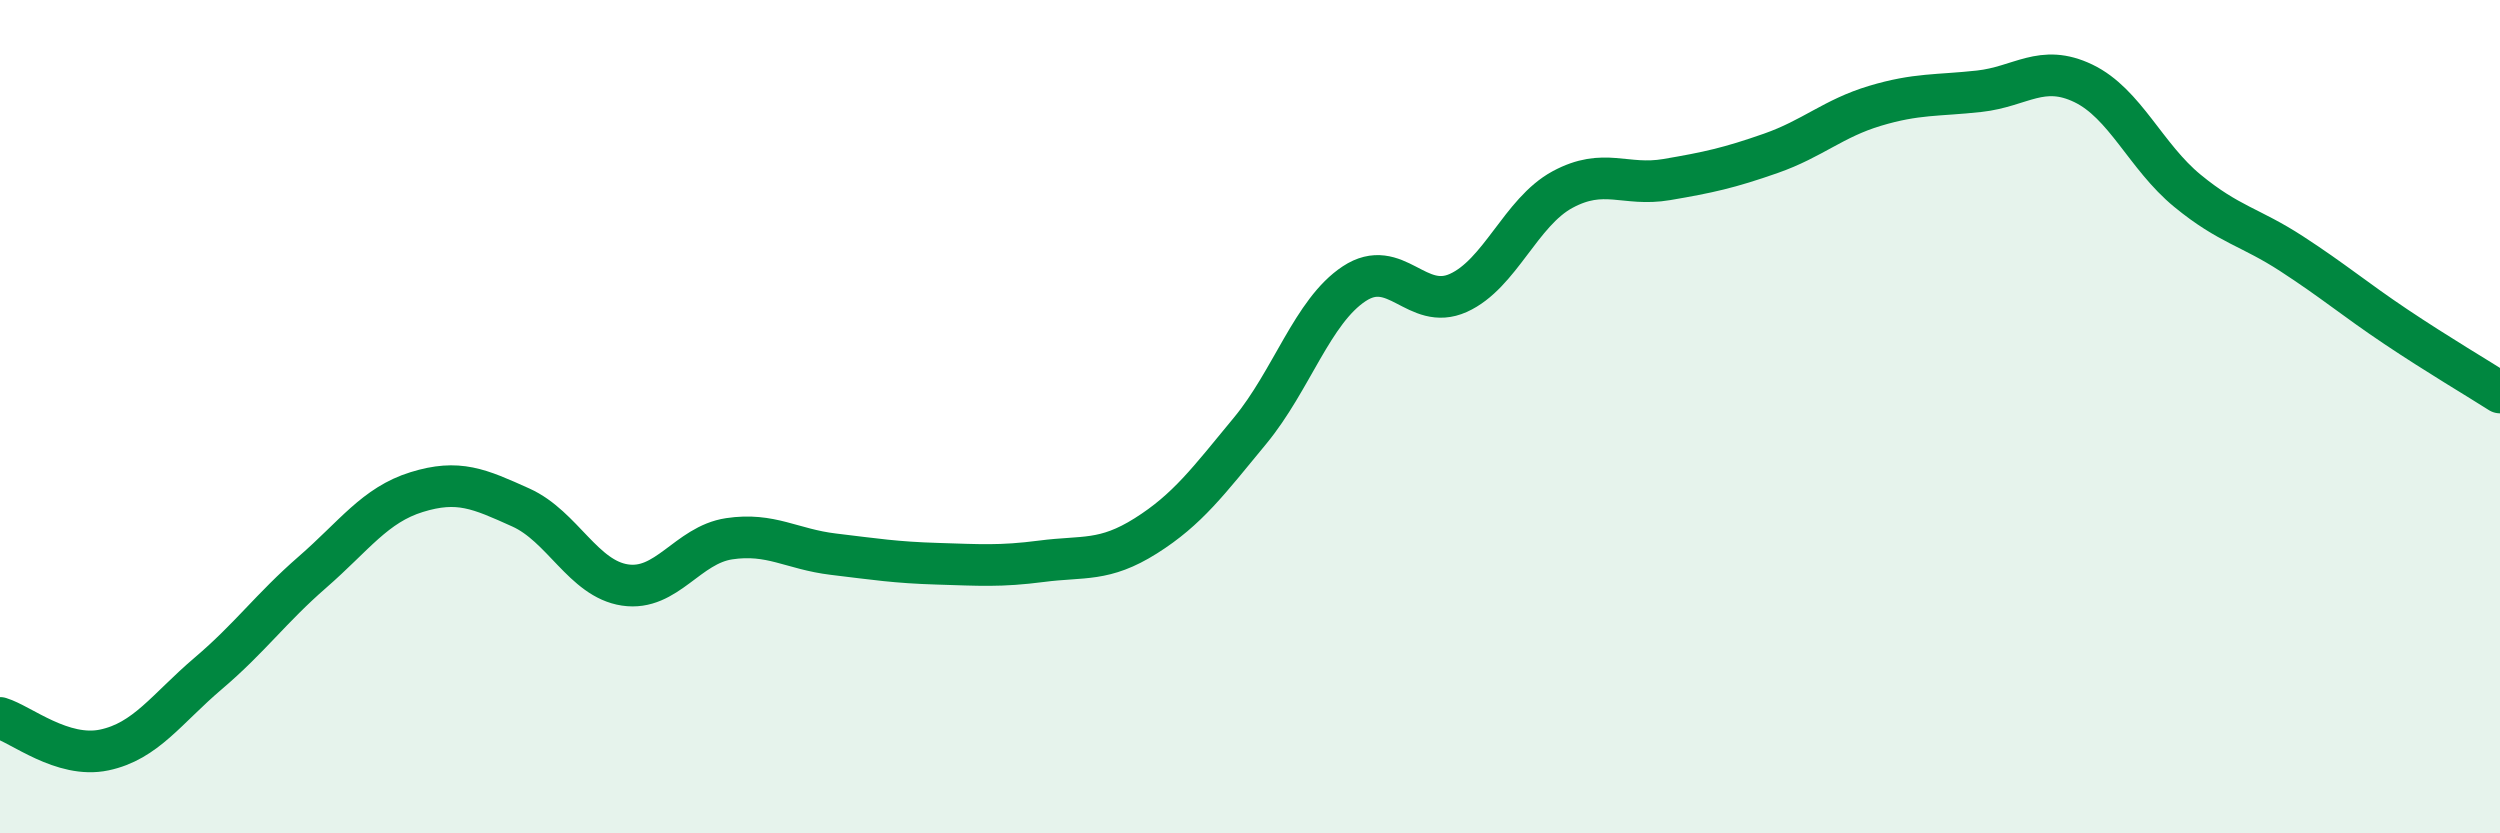
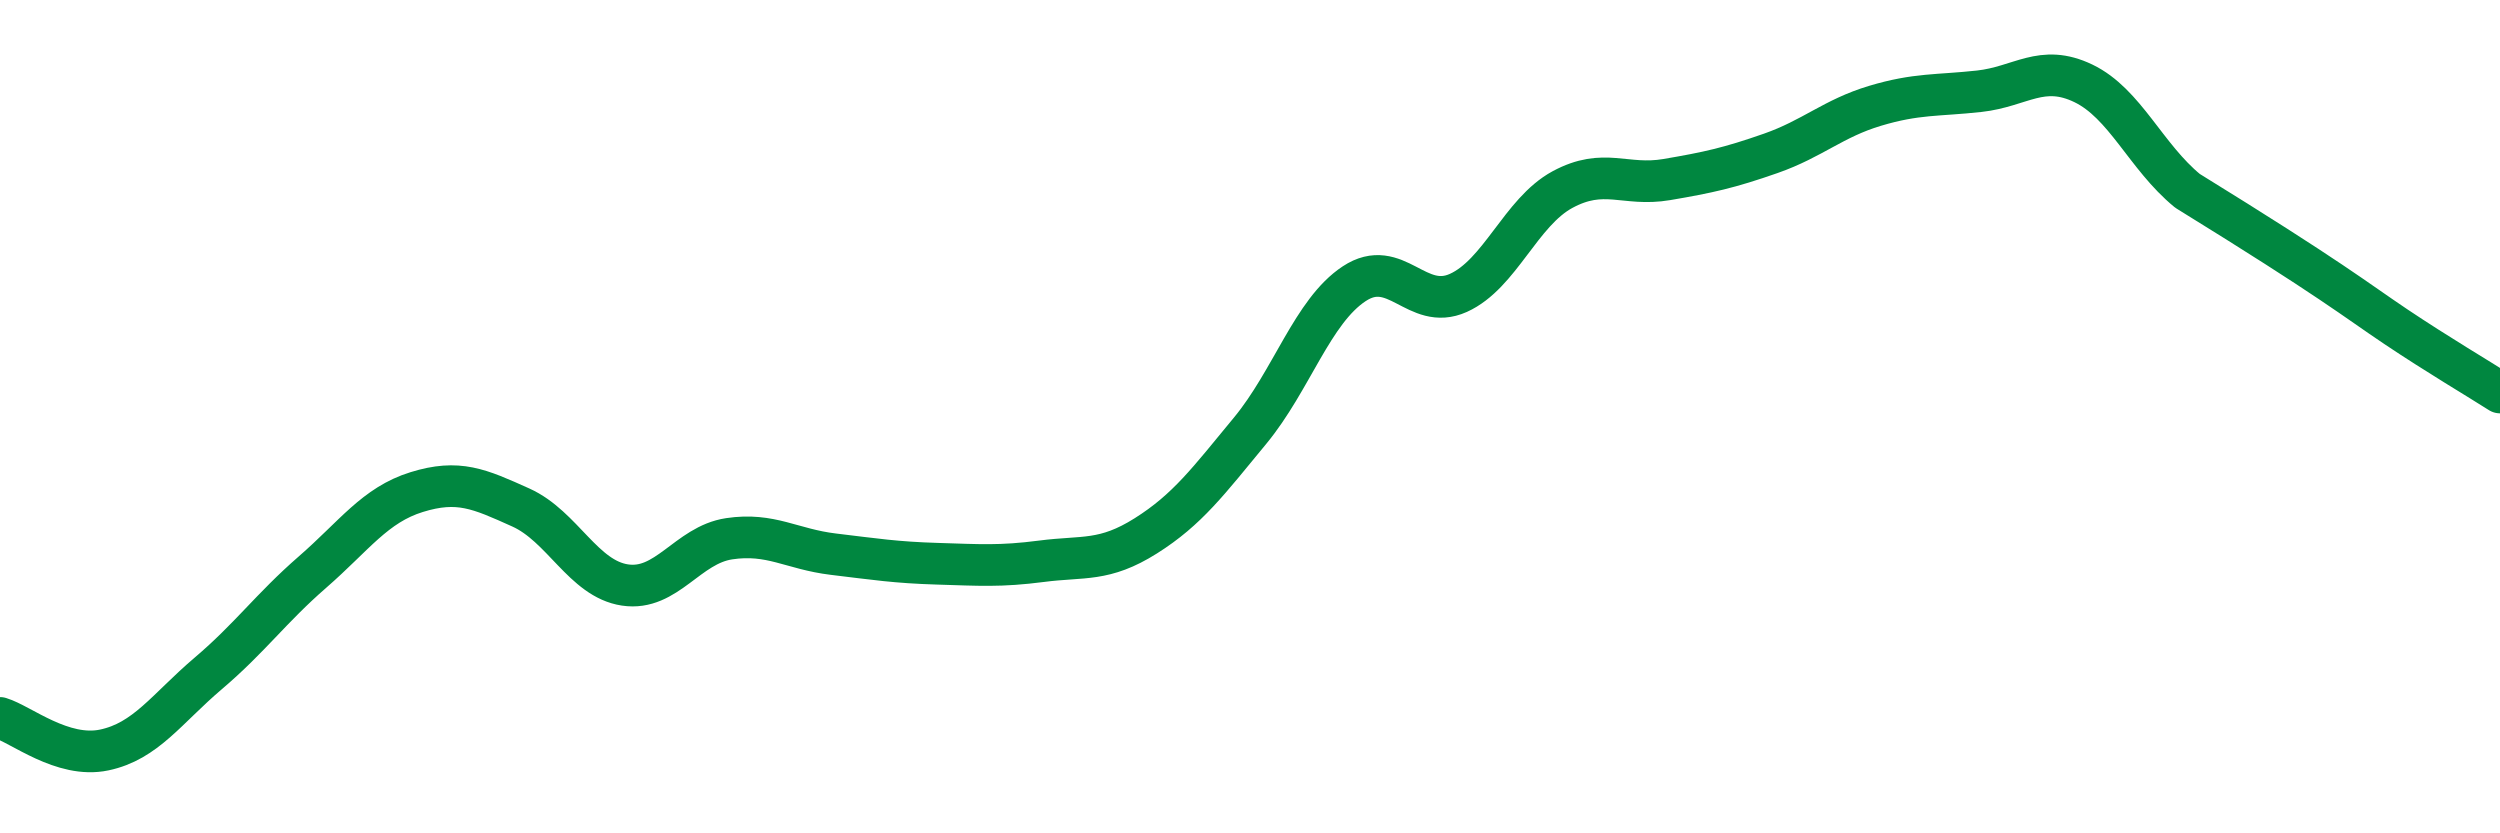
<svg xmlns="http://www.w3.org/2000/svg" width="60" height="20" viewBox="0 0 60 20">
-   <path d="M 0,17.23 C 0.5,17.38 1.5,18.21 2.5,18 C 3.5,17.79 4,17.01 5,16.16 C 6,15.31 6.5,14.6 7.5,13.73 C 8.5,12.86 9,12.12 10,11.81 C 11,11.5 11.5,11.73 12.5,12.18 C 13.5,12.63 14,13.89 15,14.04 C 16,14.19 16.5,13.08 17.5,12.93 C 18.5,12.78 19,13.18 20,13.3 C 21,13.42 21.5,13.5 22.5,13.53 C 23.5,13.56 24,13.6 25,13.47 C 26,13.34 26.5,13.49 27.5,12.86 C 28.5,12.23 29,11.55 30,10.34 C 31,9.13 31.5,7.47 32.5,6.81 C 33.5,6.15 34,7.48 35,7.03 C 36,6.58 36.5,5.09 37.5,4.55 C 38.5,4.01 39,4.48 40,4.31 C 41,4.14 41.5,4.03 42.5,3.68 C 43.5,3.33 44,2.84 45,2.54 C 46,2.24 46.5,2.3 47.5,2.19 C 48.5,2.08 49,1.52 50,2 C 51,2.48 51.5,3.76 52.5,4.58 C 53.5,5.4 54,5.44 55,6.09 C 56,6.74 56.5,7.17 57.5,7.84 C 58.5,8.51 59.5,9.1 60,9.42L60 20L0 20Z" fill="#008740" opacity="0.1" stroke-linecap="round" stroke-linejoin="round" />
-   <path d="M 0,17.23 C 0.5,17.38 1.5,18.21 2.5,18 C 3.5,17.79 4,17.01 5,16.16 C 6,15.31 6.5,14.6 7.5,13.73 C 8.5,12.86 9,12.12 10,11.81 C 11,11.5 11.5,11.73 12.5,12.18 C 13.5,12.63 14,13.89 15,14.04 C 16,14.19 16.5,13.08 17.5,12.93 C 18.5,12.78 19,13.18 20,13.3 C 21,13.42 21.5,13.5 22.5,13.53 C 23.5,13.56 24,13.6 25,13.47 C 26,13.34 26.5,13.49 27.5,12.86 C 28.5,12.23 29,11.55 30,10.34 C 31,9.13 31.5,7.47 32.5,6.81 C 33.5,6.15 34,7.48 35,7.03 C 36,6.58 36.5,5.09 37.5,4.55 C 38.5,4.01 39,4.48 40,4.31 C 41,4.14 41.5,4.03 42.5,3.68 C 43.5,3.33 44,2.84 45,2.54 C 46,2.24 46.5,2.3 47.5,2.19 C 48.5,2.08 49,1.52 50,2 C 51,2.48 51.5,3.76 52.5,4.58 C 53.5,5.4 54,5.44 55,6.09 C 56,6.74 56.5,7.17 57.5,7.84 C 58.5,8.51 59.5,9.1 60,9.42" stroke="#008740" stroke-width="1" fill="none" stroke-linecap="round" stroke-linejoin="round" />
+   <path d="M 0,17.23 C 0.5,17.38 1.5,18.21 2.5,18 C 3.5,17.79 4,17.01 5,16.16 C 6,15.31 6.5,14.6 7.5,13.73 C 8.5,12.86 9,12.12 10,11.81 C 11,11.5 11.5,11.73 12.5,12.18 C 13.5,12.63 14,13.89 15,14.04 C 16,14.19 16.5,13.08 17.5,12.93 C 18.5,12.78 19,13.18 20,13.3 C 21,13.42 21.5,13.5 22.5,13.53 C 23.5,13.56 24,13.6 25,13.47 C 26,13.34 26.5,13.49 27.5,12.86 C 28.5,12.23 29,11.55 30,10.34 C 31,9.13 31.5,7.47 32.5,6.81 C 33.5,6.15 34,7.48 35,7.03 C 36,6.58 36.5,5.09 37.5,4.55 C 38.5,4.01 39,4.48 40,4.31 C 41,4.14 41.5,4.03 42.5,3.68 C 43.5,3.33 44,2.84 45,2.54 C 46,2.24 46.5,2.3 47.5,2.19 C 48.5,2.08 49,1.52 50,2 C 51,2.48 51.5,3.76 52.5,4.58 C 56,6.74 56.5,7.17 57.5,7.84 C 58.5,8.51 59.5,9.1 60,9.42" stroke="#008740" stroke-width="1" fill="none" stroke-linecap="round" stroke-linejoin="round" />
</svg>